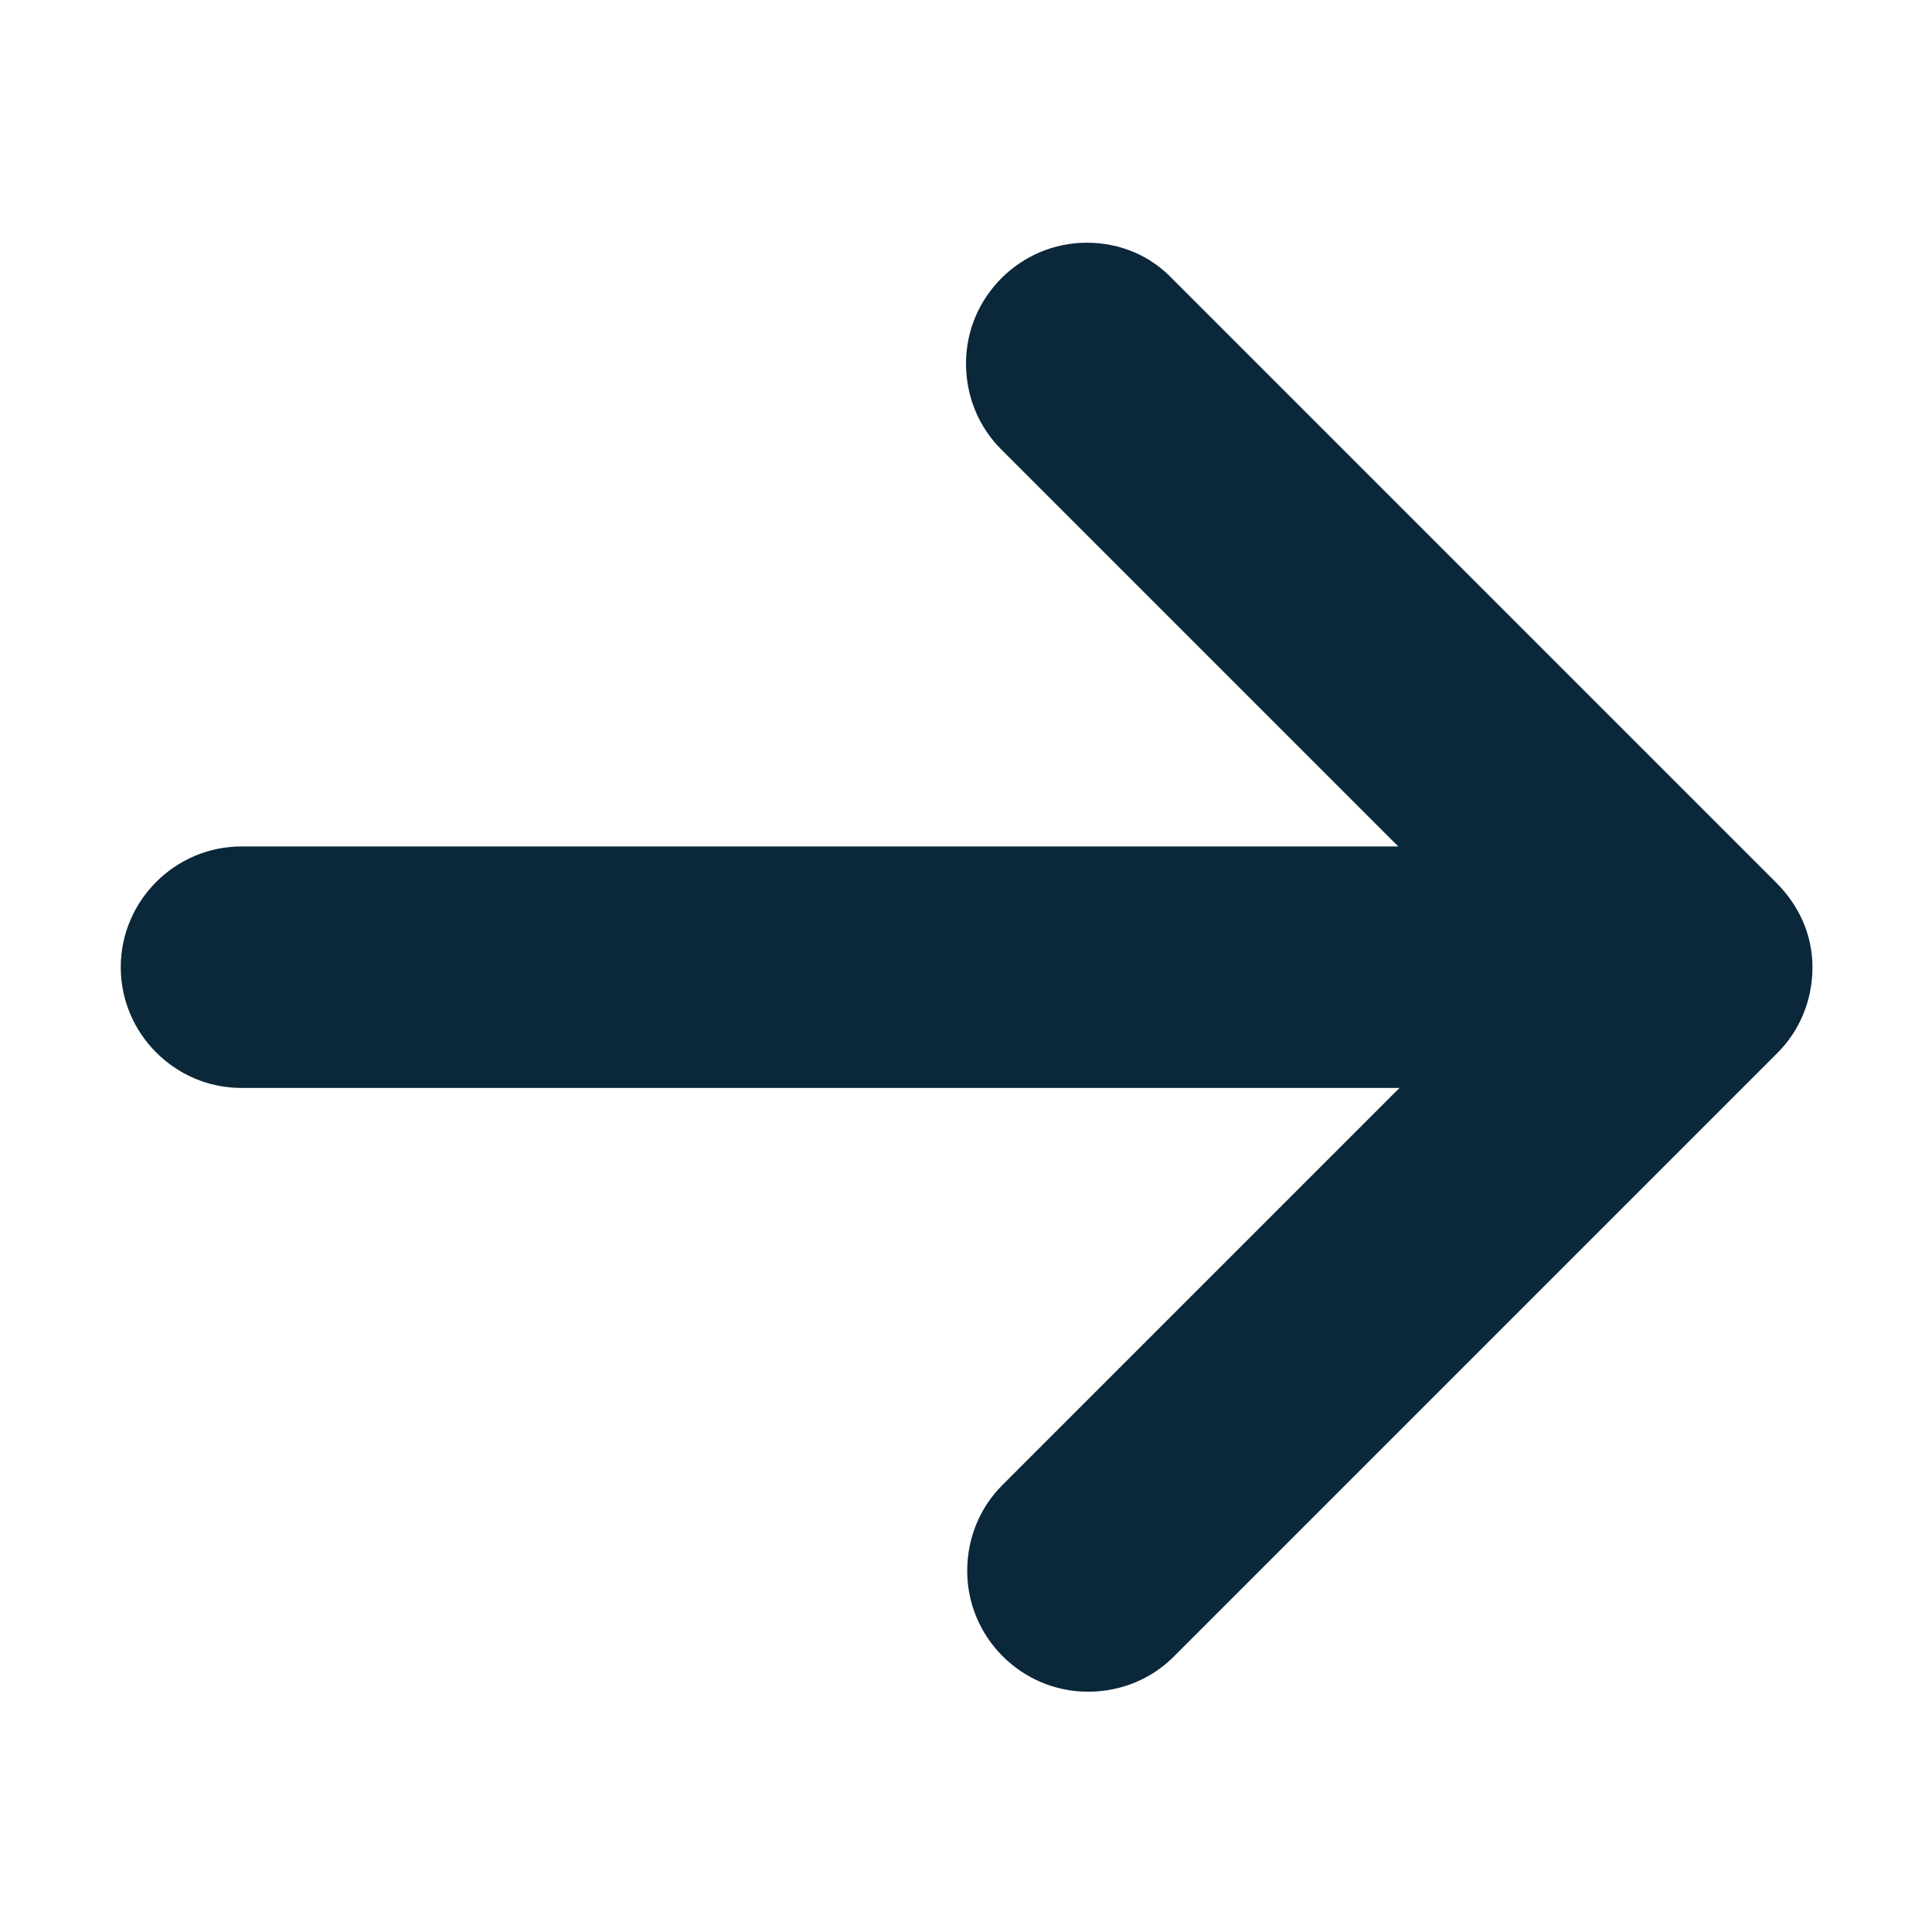
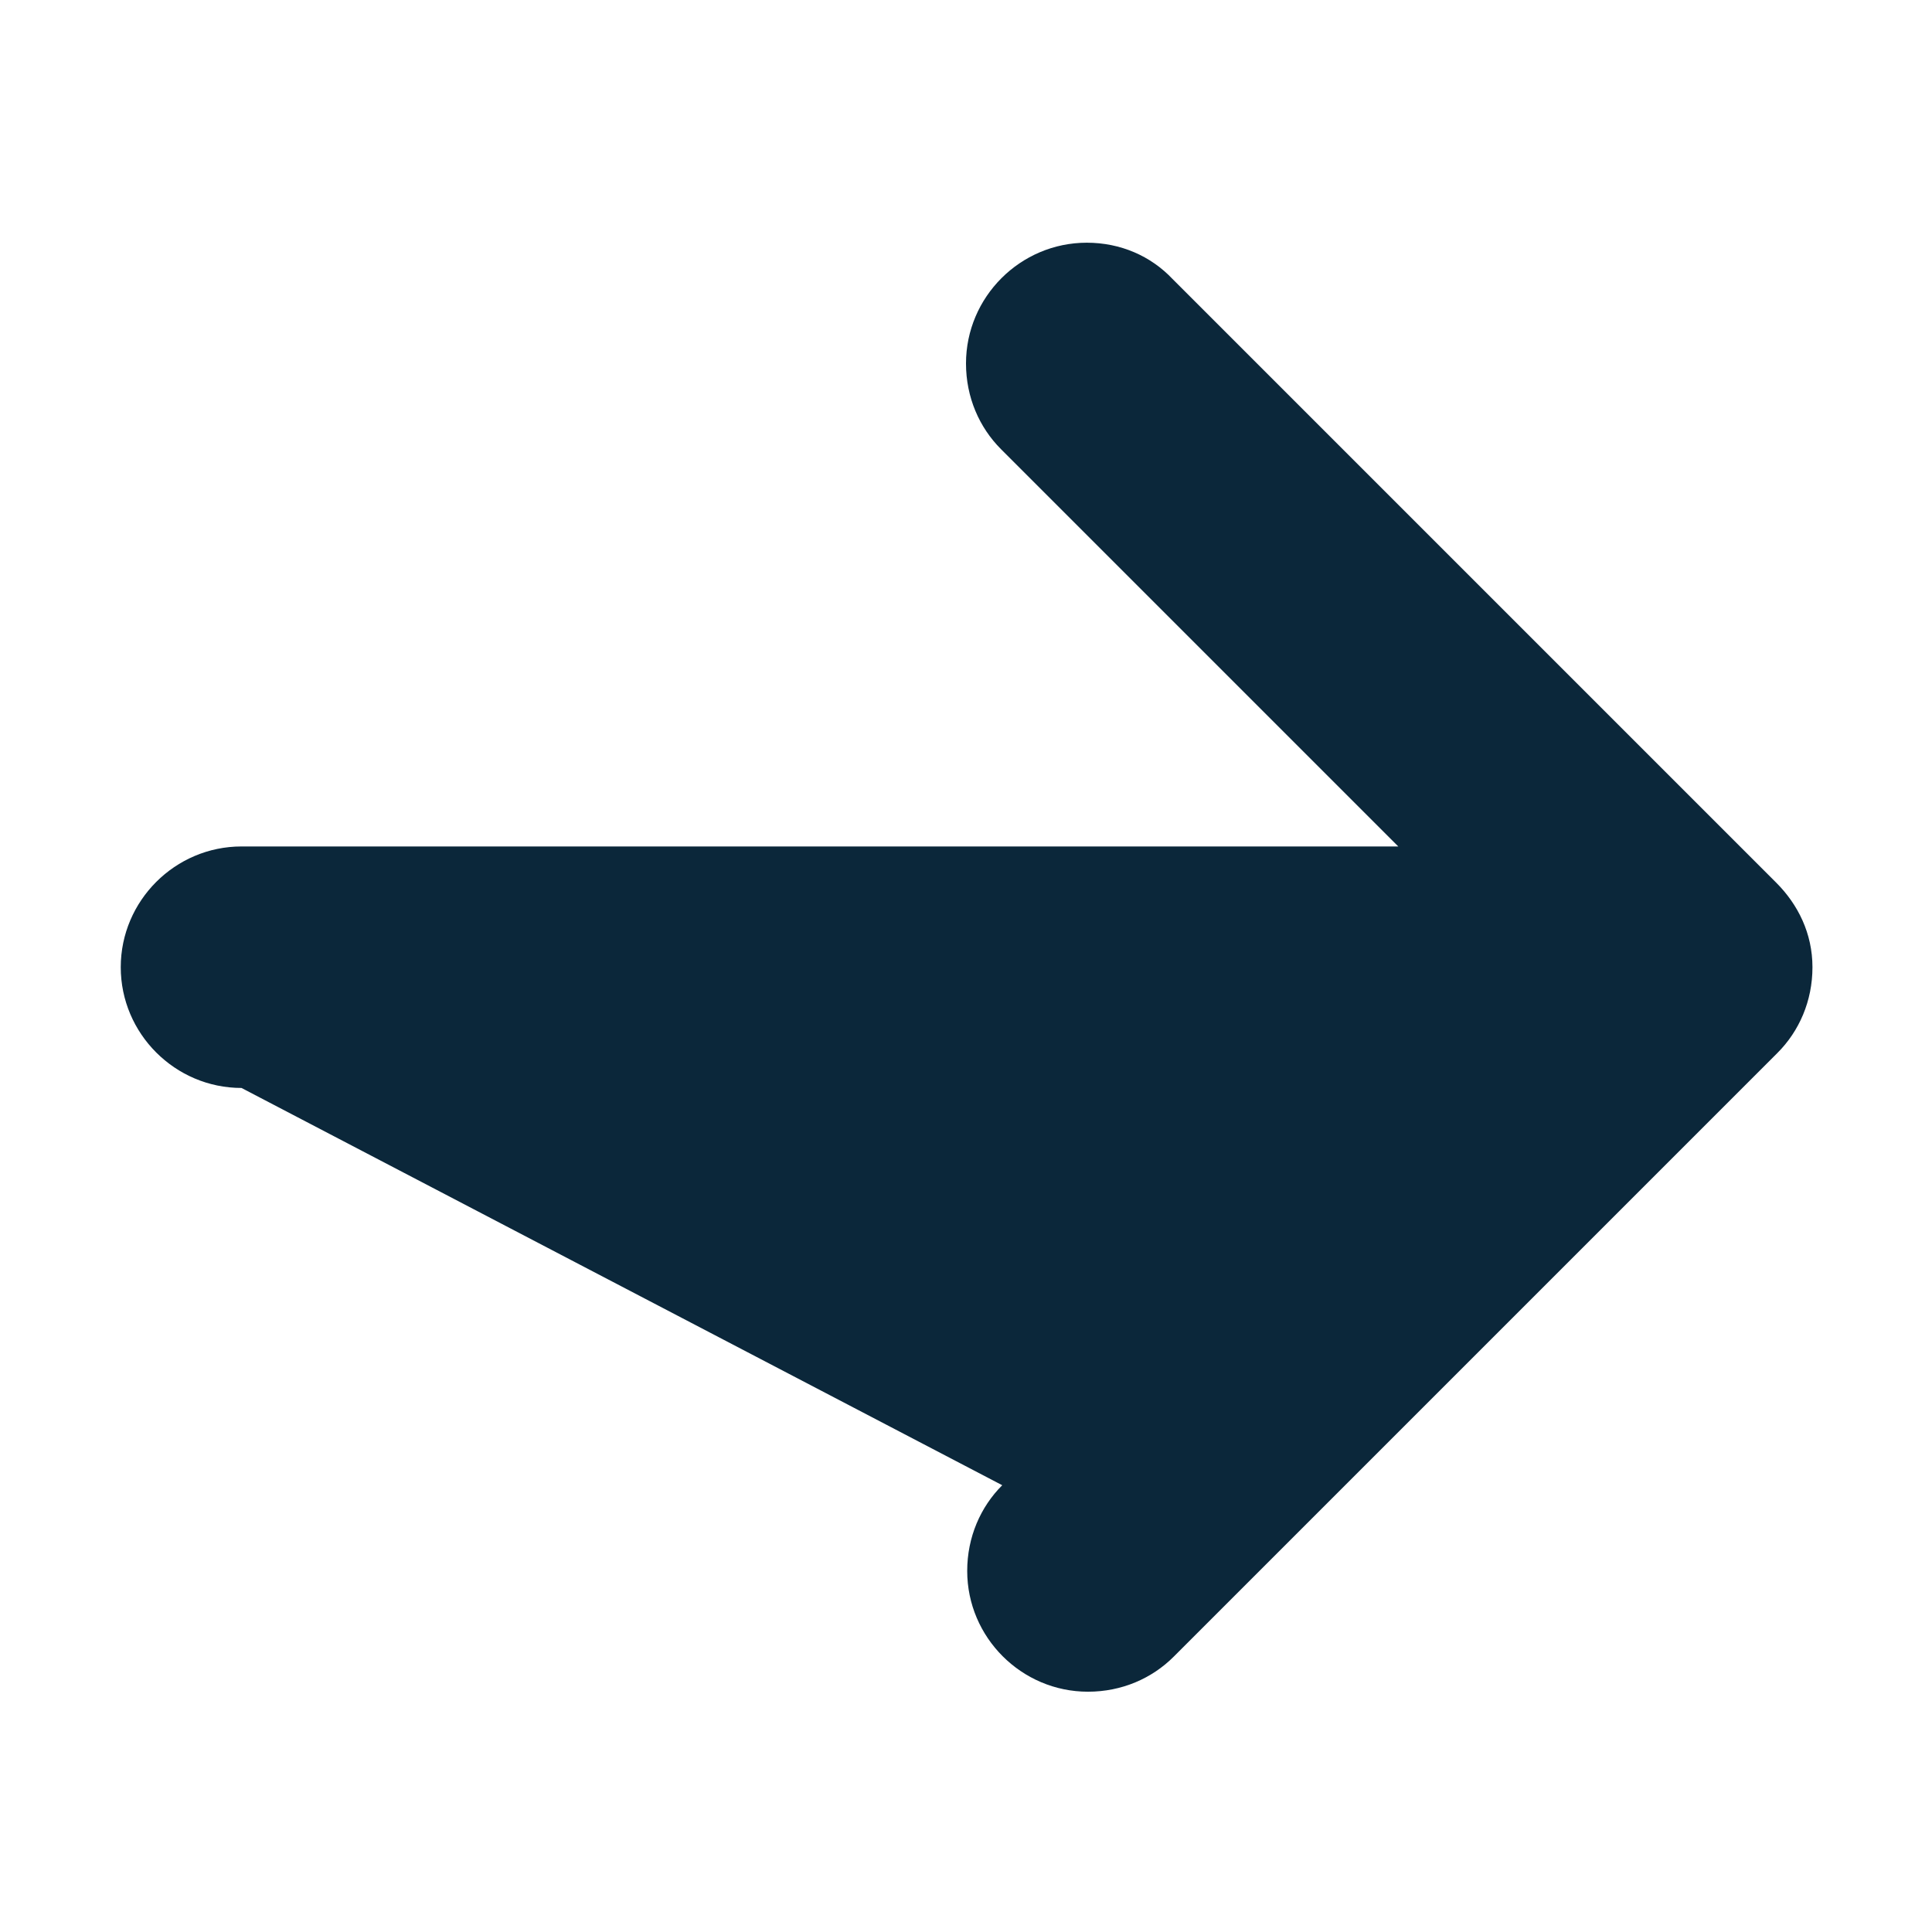
<svg xmlns="http://www.w3.org/2000/svg" width="16" height="16" viewBox="0 0 16 16" fill="none">
-   <path fill-rule="evenodd" clip-rule="evenodd" d="M14.71 7.31L9.71 2.31C9.53 2.12 9.28 2.01 9 2.01C8.45 2.01 8 2.46 8 3.01C8 3.29 8.11 3.54 8.29 3.72L11.58 7.01L2 7.01C1.45 7.01 1 7.46 1 8.01C1 8.56 1.45 9.01 2 9.01L11.59 9.01L8.3 12.3C8.12 12.48 8.01 12.73 8.01 13.01C8.01 13.56 8.46 14.01 9.01 14.01C9.29 14.01 9.54 13.9 9.72 13.72L14.72 8.72C14.9 8.54 15.01 8.29 15.01 8.01C15.01 7.73 14.89 7.49 14.71 7.31Z" fill="#0B273A" />
+   <path fill-rule="evenodd" clip-rule="evenodd" d="M14.71 7.31L9.71 2.31C9.53 2.12 9.28 2.01 9 2.01C8.45 2.01 8 2.46 8 3.01C8 3.29 8.11 3.54 8.29 3.72L11.58 7.01L2 7.01C1.45 7.01 1 7.46 1 8.01C1 8.56 1.45 9.01 2 9.01L8.3 12.3C8.12 12.48 8.01 12.73 8.01 13.01C8.01 13.56 8.46 14.01 9.01 14.01C9.29 14.01 9.54 13.9 9.72 13.72L14.72 8.72C14.9 8.54 15.01 8.29 15.01 8.01C15.01 7.73 14.89 7.49 14.71 7.31Z" fill="#0B273A" />
</svg>